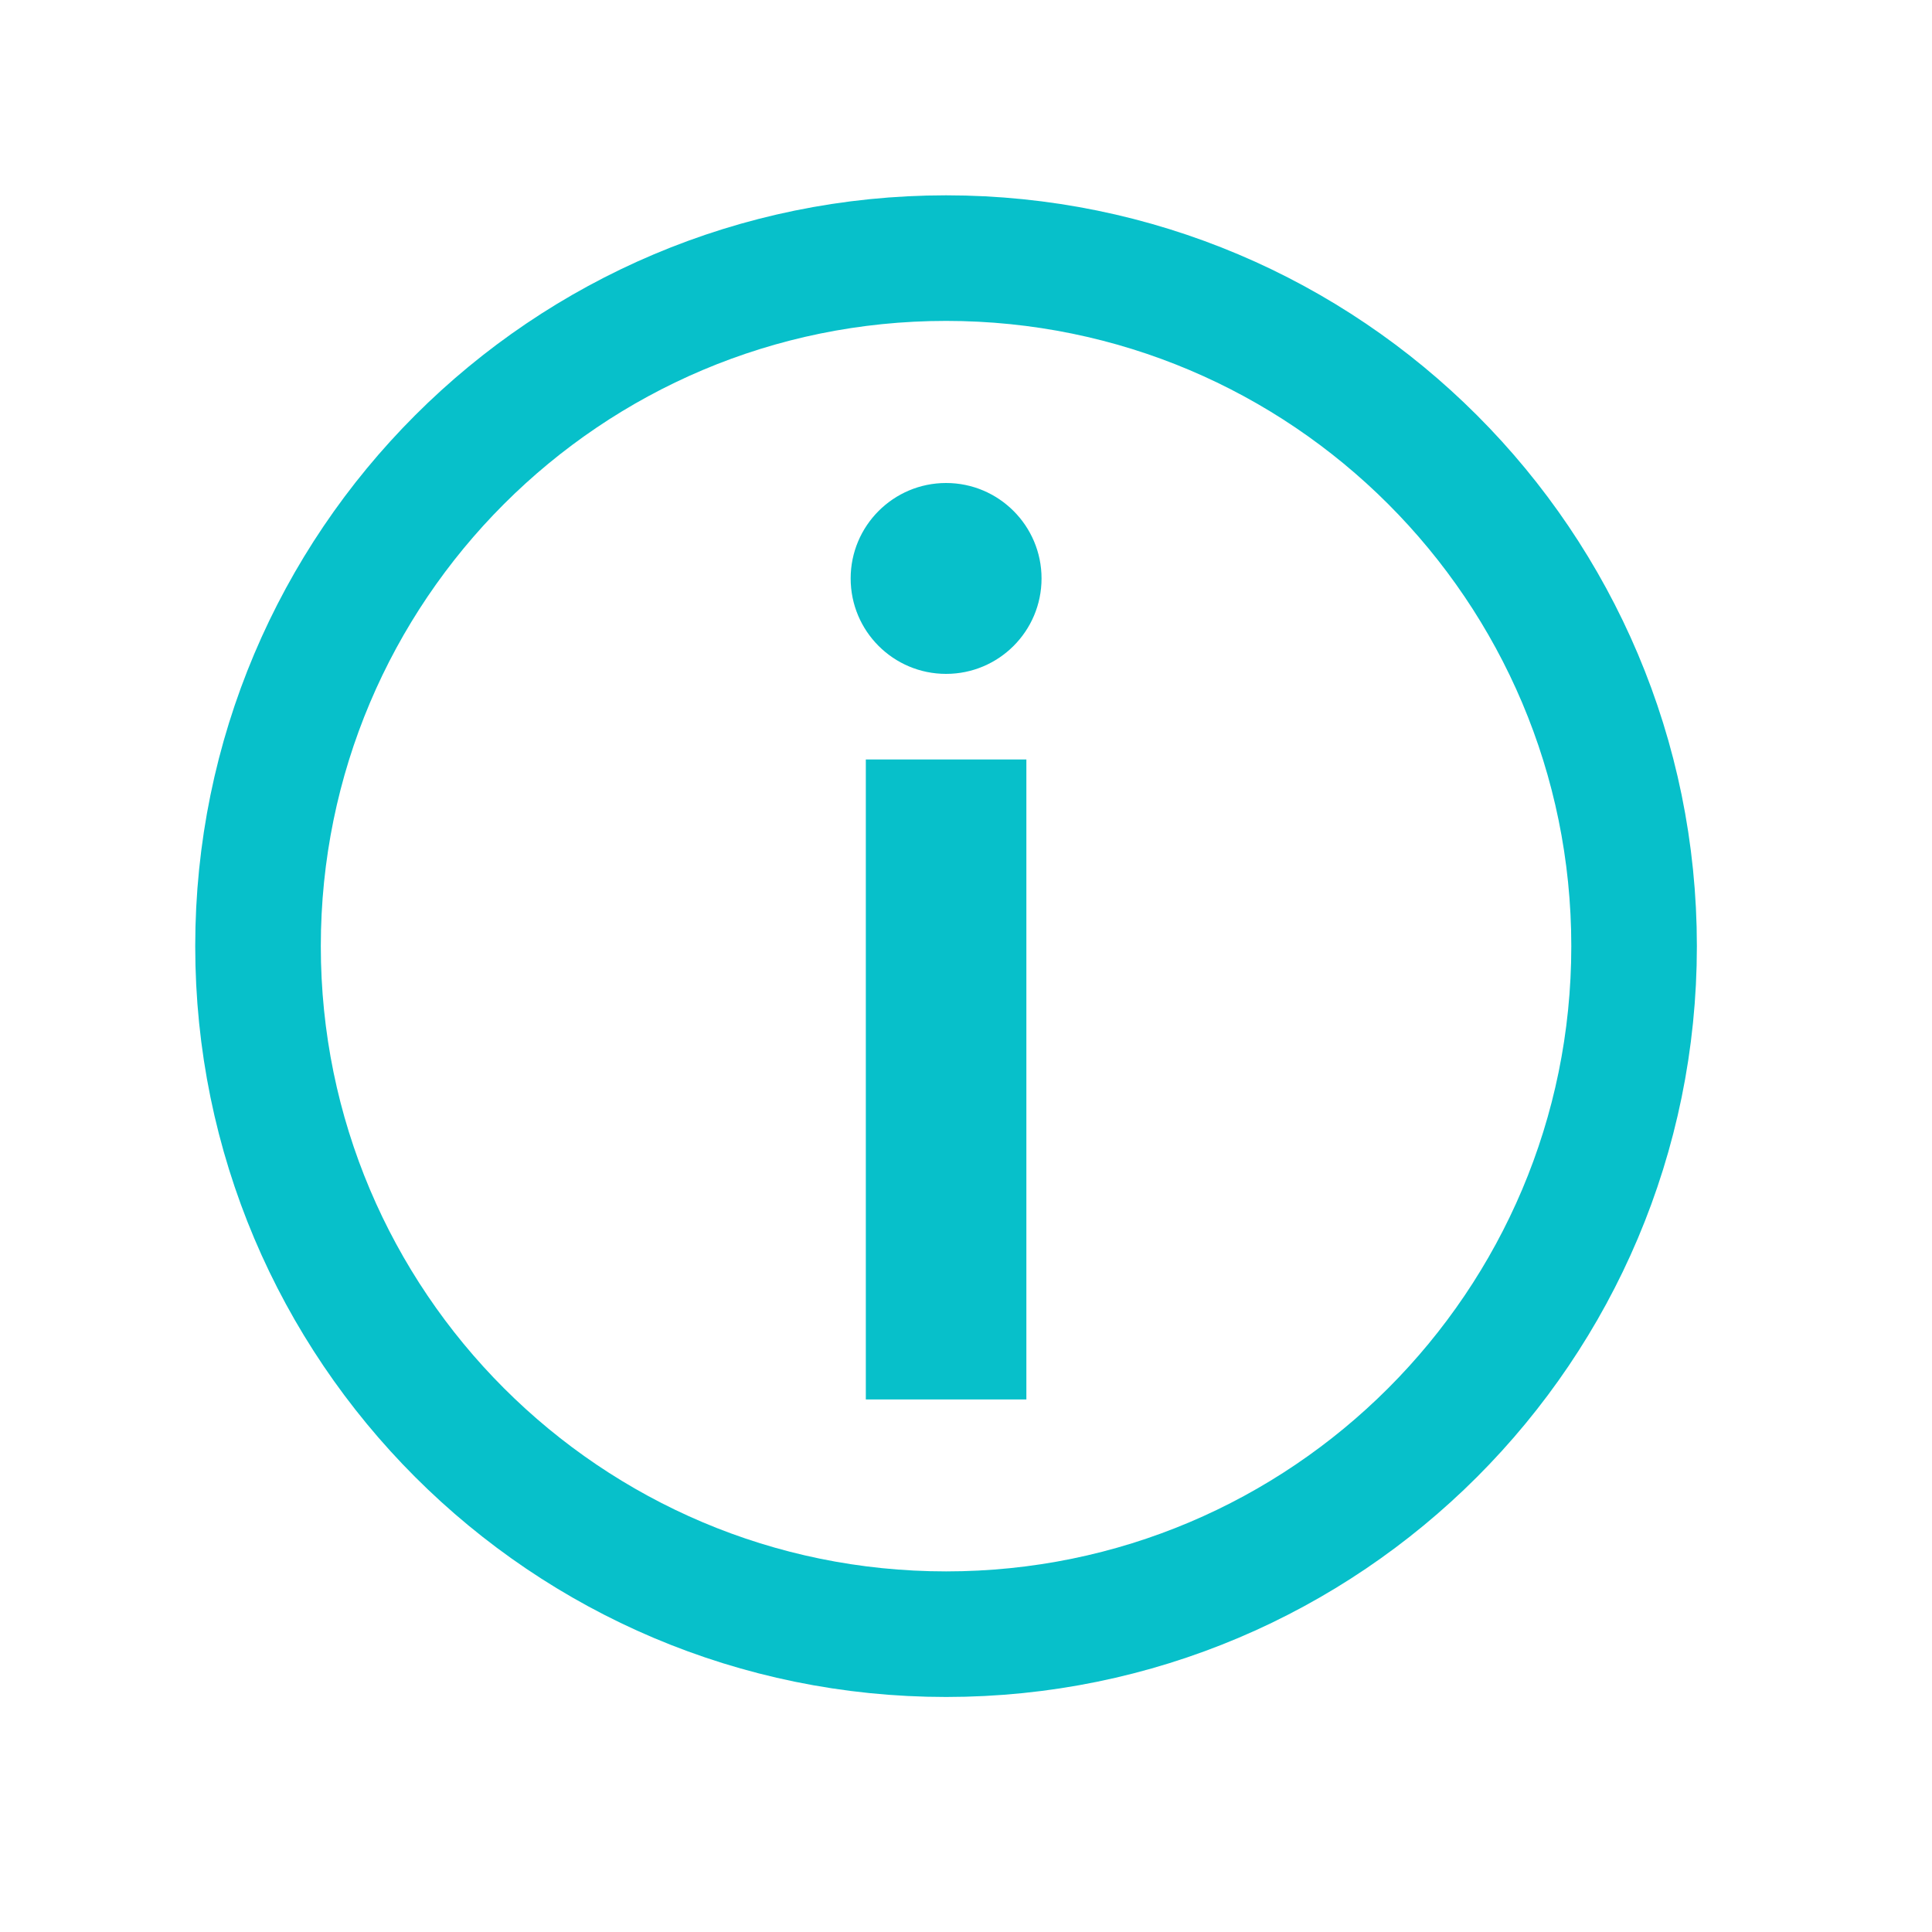
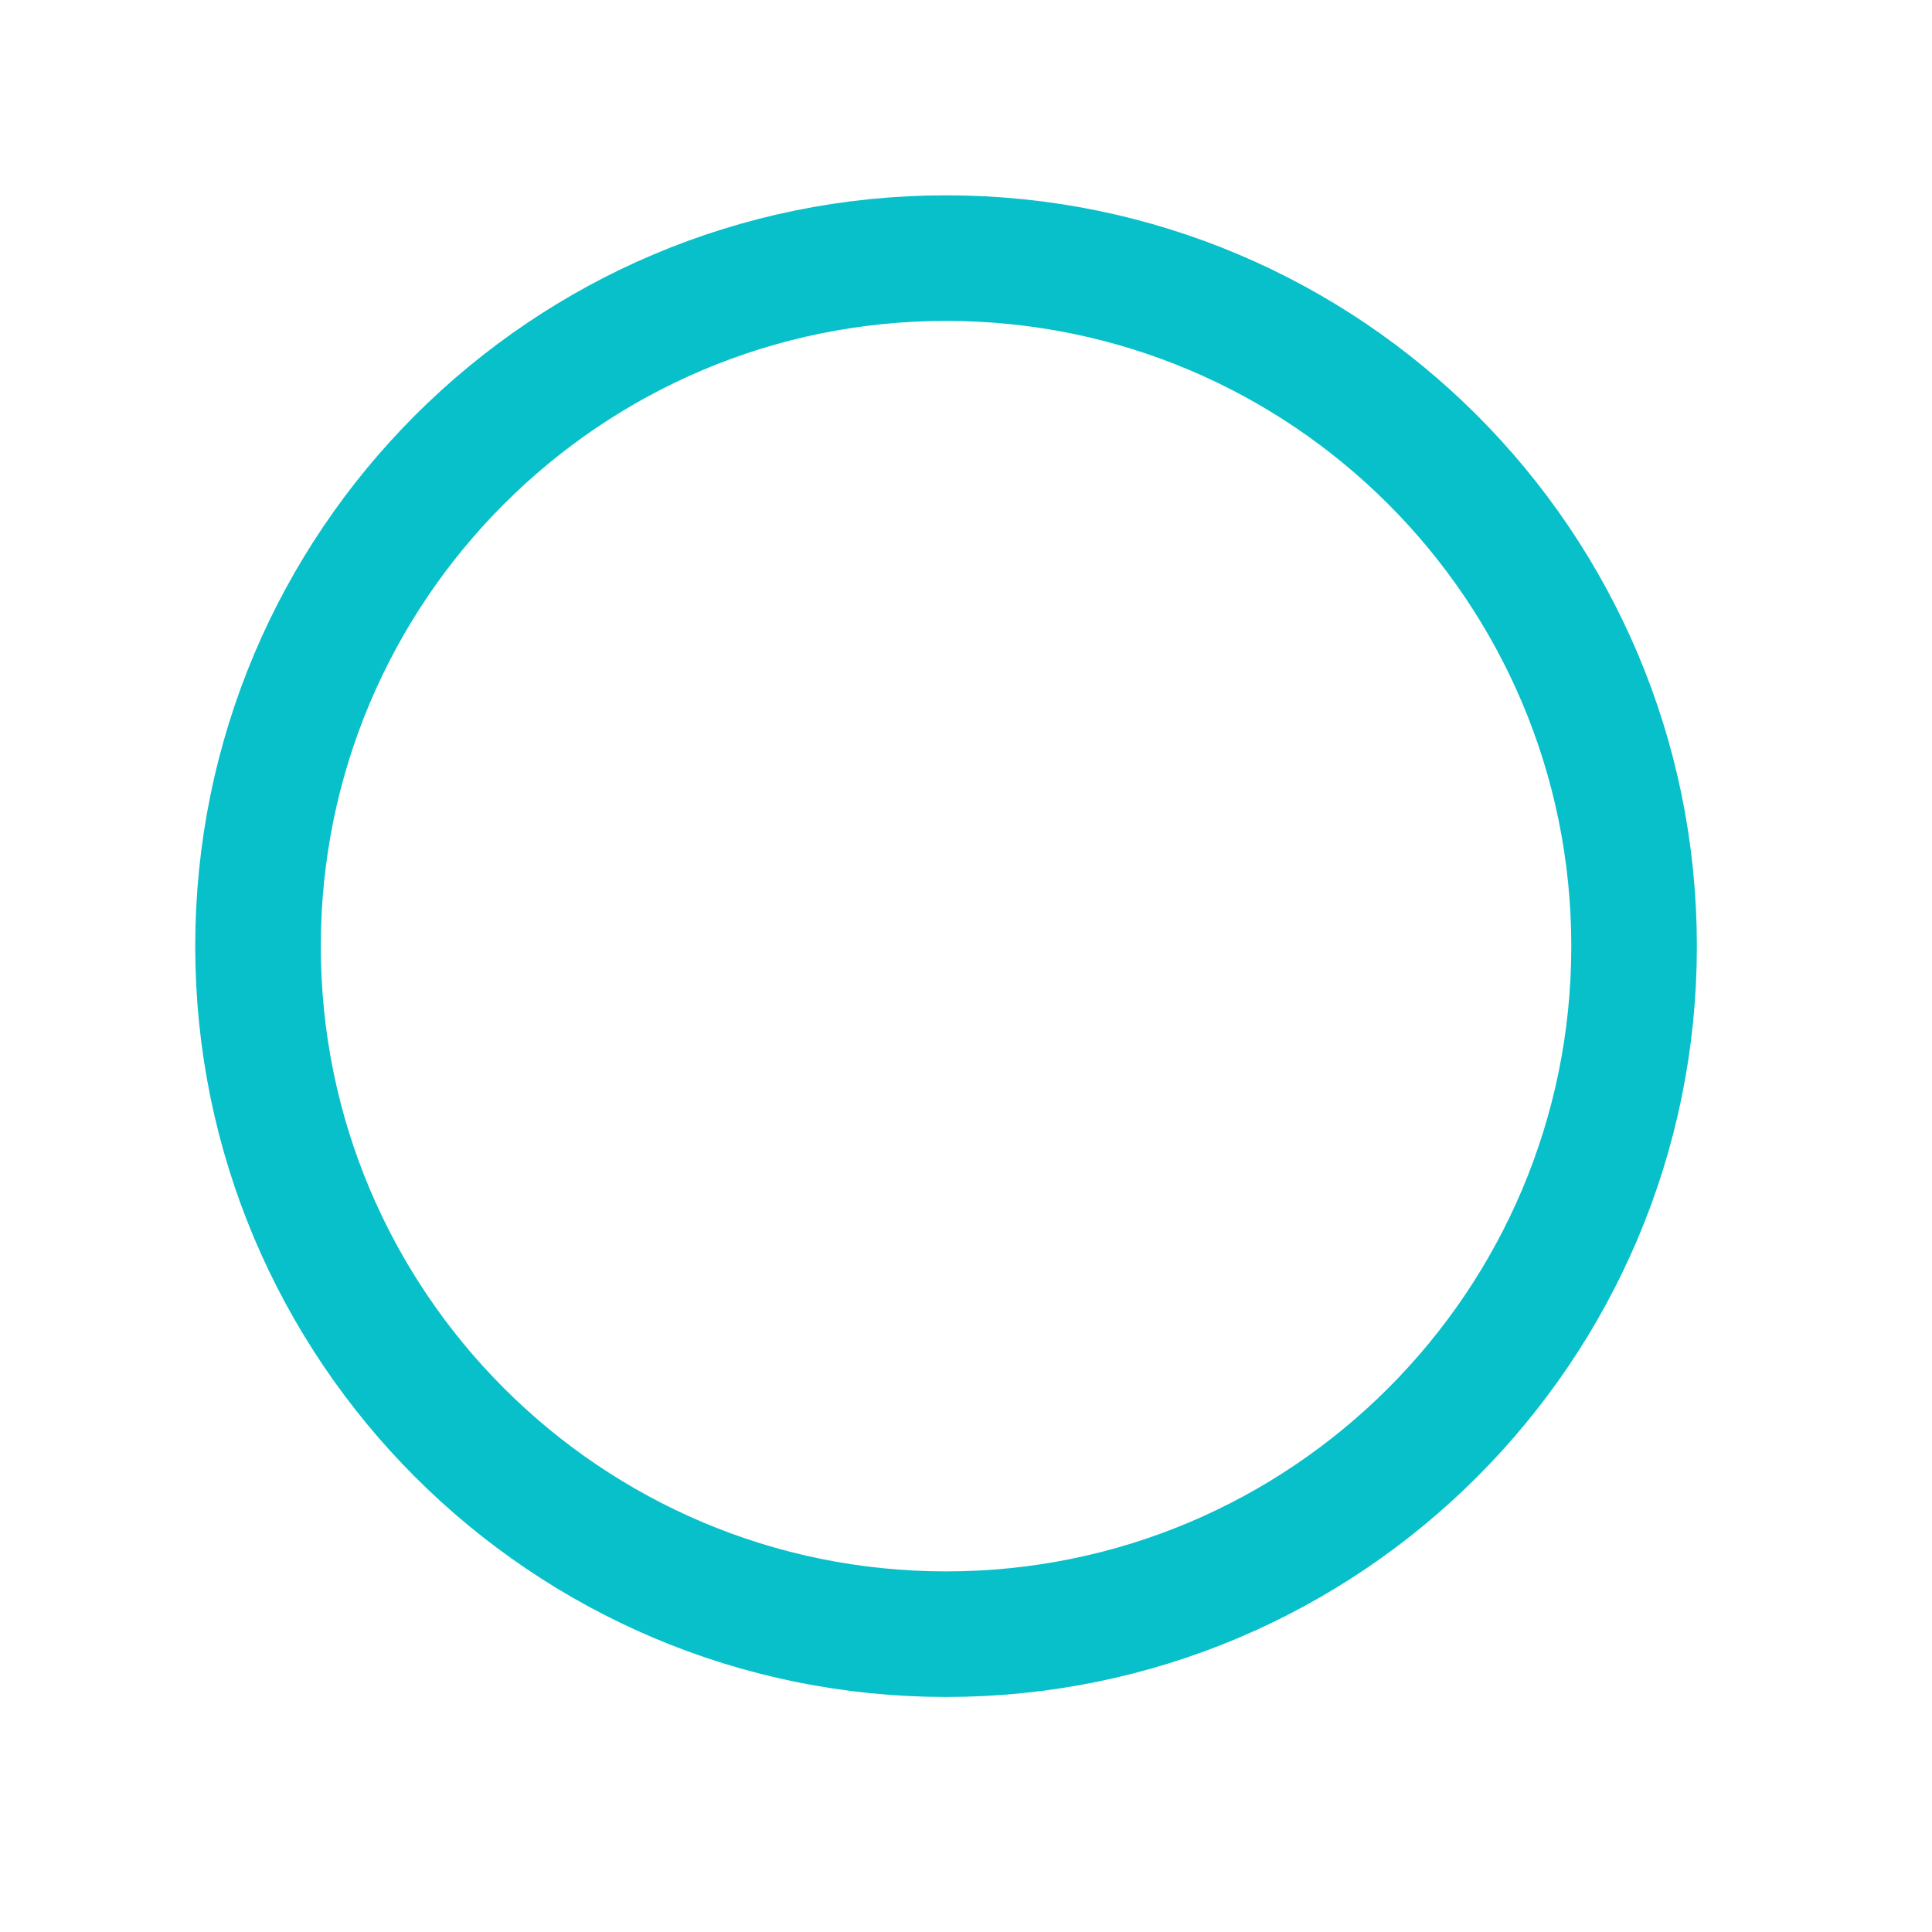
<svg xmlns="http://www.w3.org/2000/svg" width="20" height="20" viewBox="0 0 20 20" fill="none">
  <path d="M16.916 9.795C16.916 13.727 13.727 16.917 9.794 16.917C5.86 16.917 2.671 13.727 2.671 9.795C2.671 5.861 5.86 2.672 9.794 2.672C13.727 2.672 16.916 5.861 16.916 9.795Z" stroke="#07C0CA" stroke-width="1.3" />
  <mask id="mask0_2455_2084" style="mask-type:alpha" maskUnits="userSpaceOnUse" x="1" y="1" width="18" height="18">
-     <path fill-rule="evenodd" clip-rule="evenodd" d="M1.25 18.338H18.338V1.25H1.25V18.338Z" fill="white" />
-   </mask>
+     </mask>
  <g mask="url(#mask0_2455_2084)">
-     <path fill-rule="evenodd" clip-rule="evenodd" d="M8.963 14.487H10.625V7.862H8.963V14.487Z" fill="#07C0CA" />
    <path fill-rule="evenodd" clip-rule="evenodd" d="M10.782 5.988C10.782 6.534 10.339 6.976 9.794 6.976C9.248 6.976 8.806 6.534 8.806 5.988C8.806 5.443 9.248 5 9.794 5C10.339 5 10.782 5.443 10.782 5.988Z" fill="#07C0CA" />
  </g>
</svg>